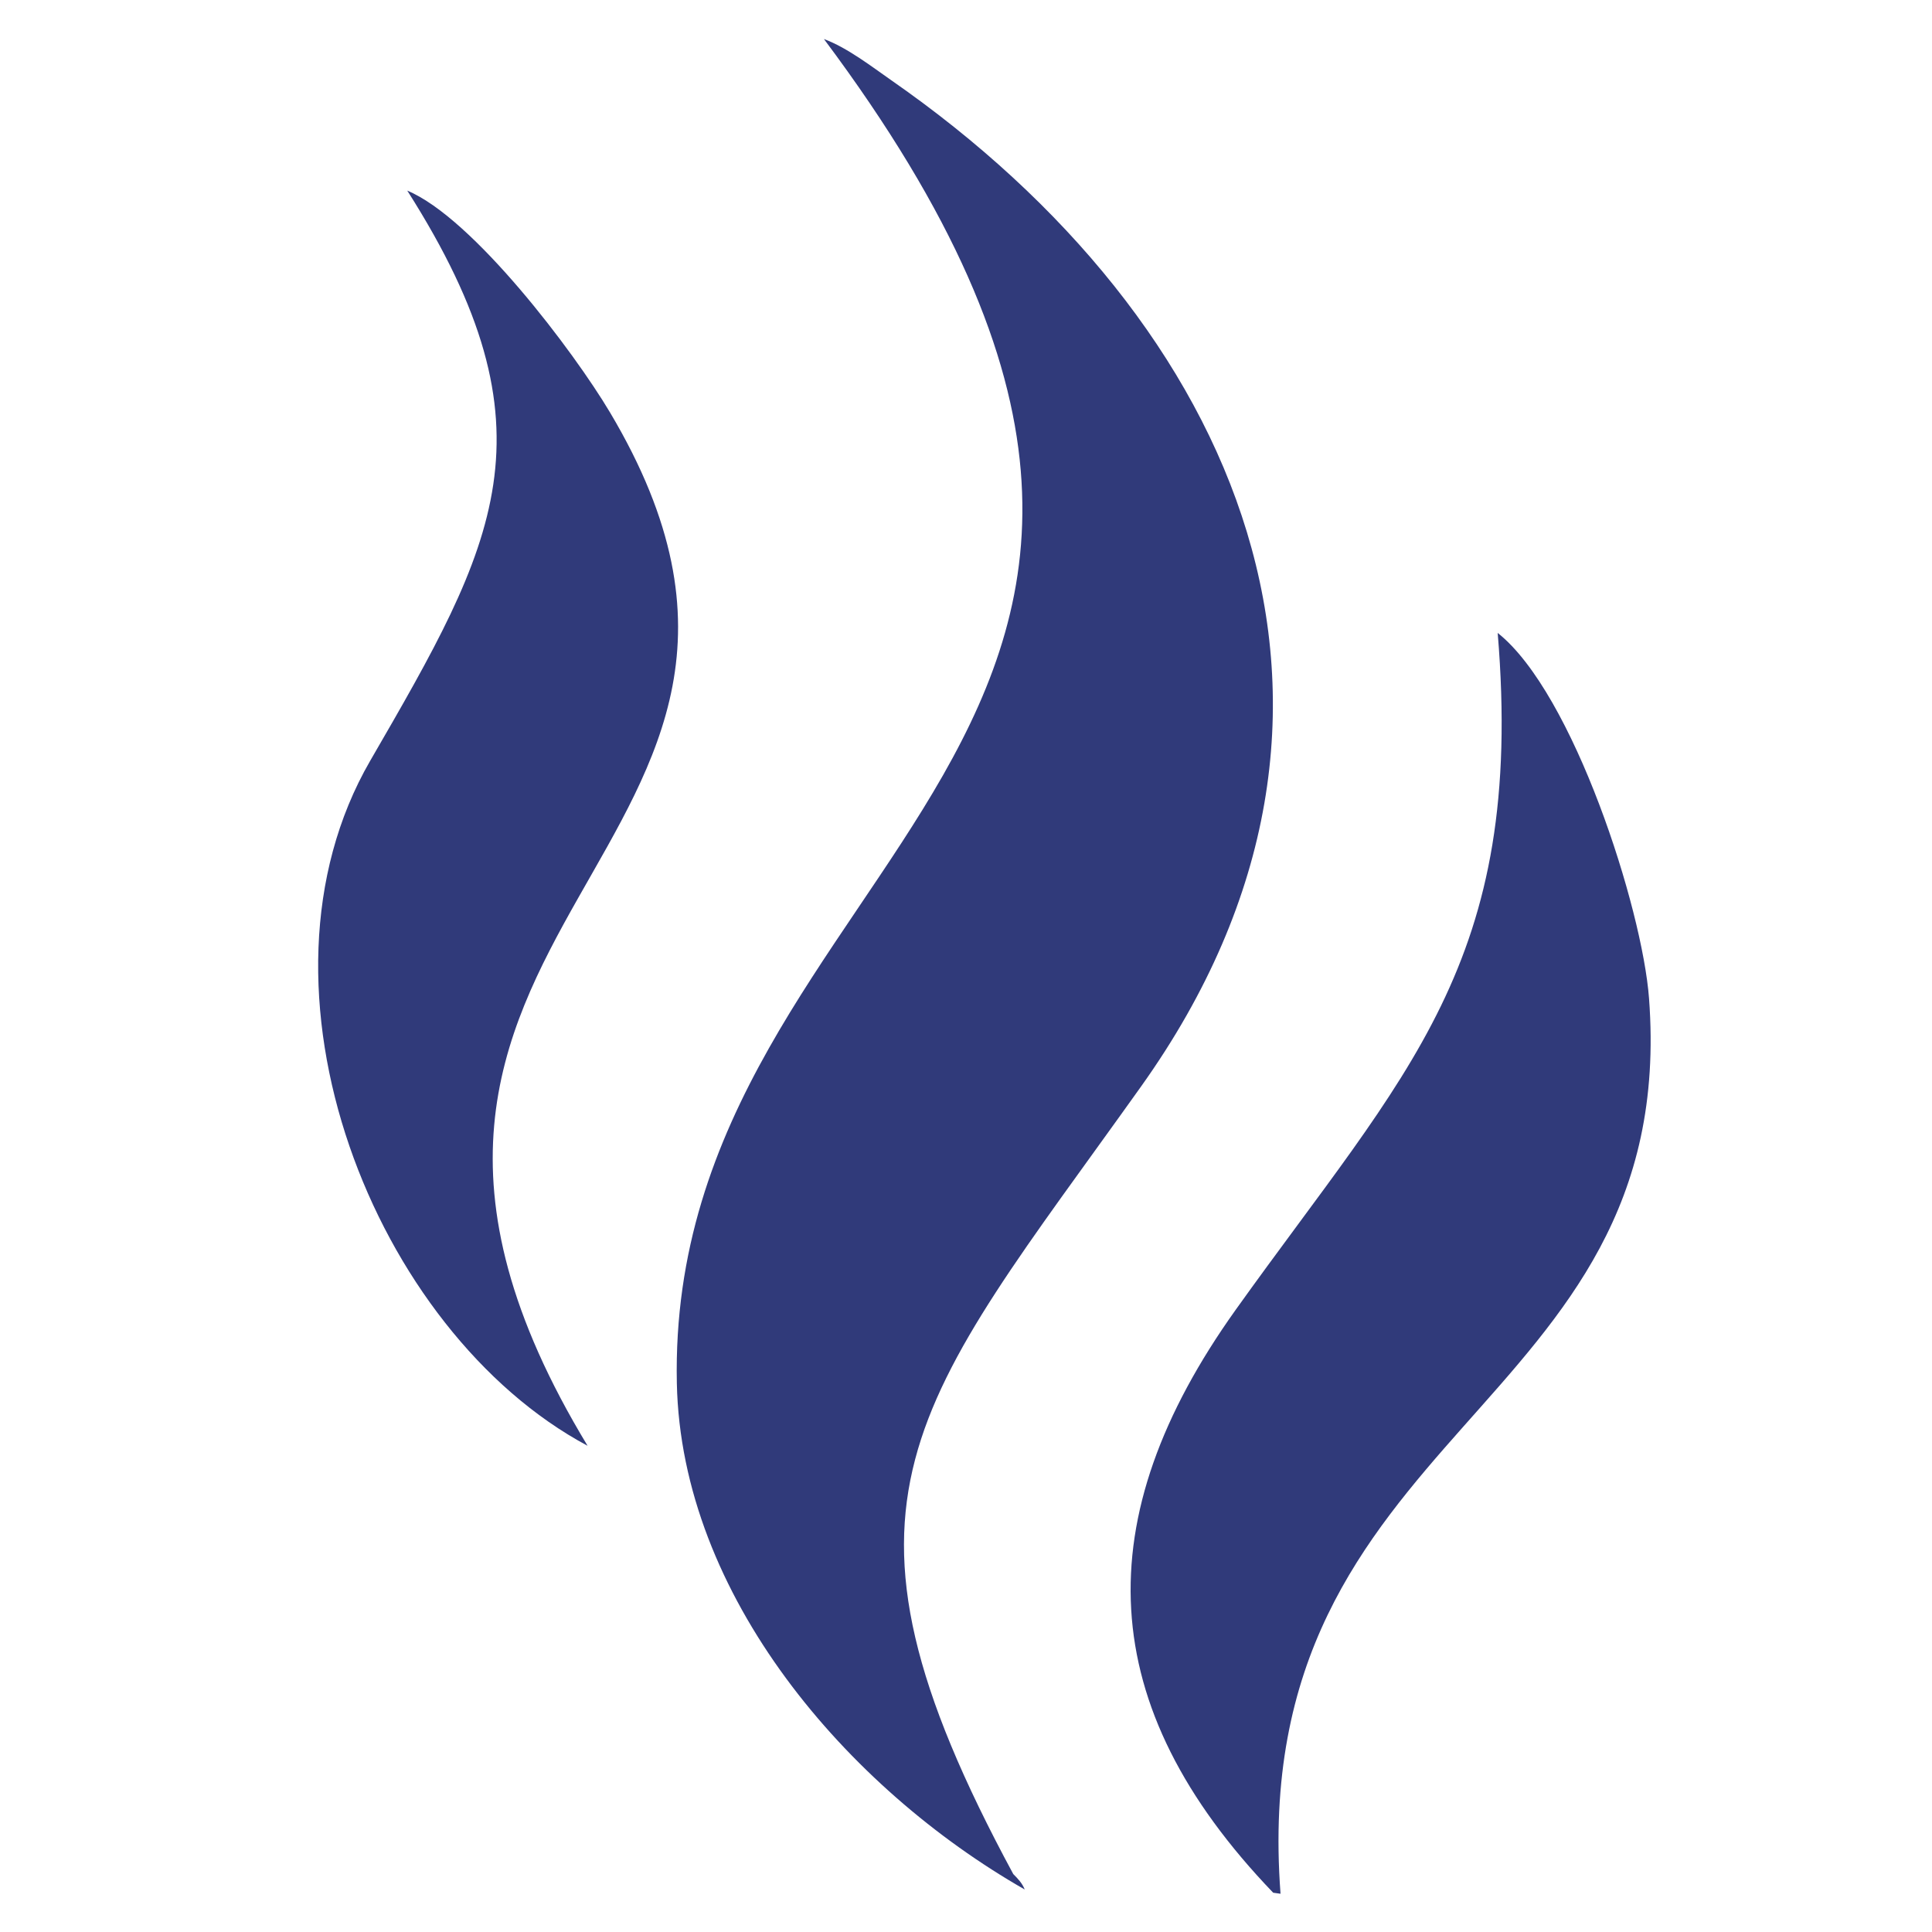
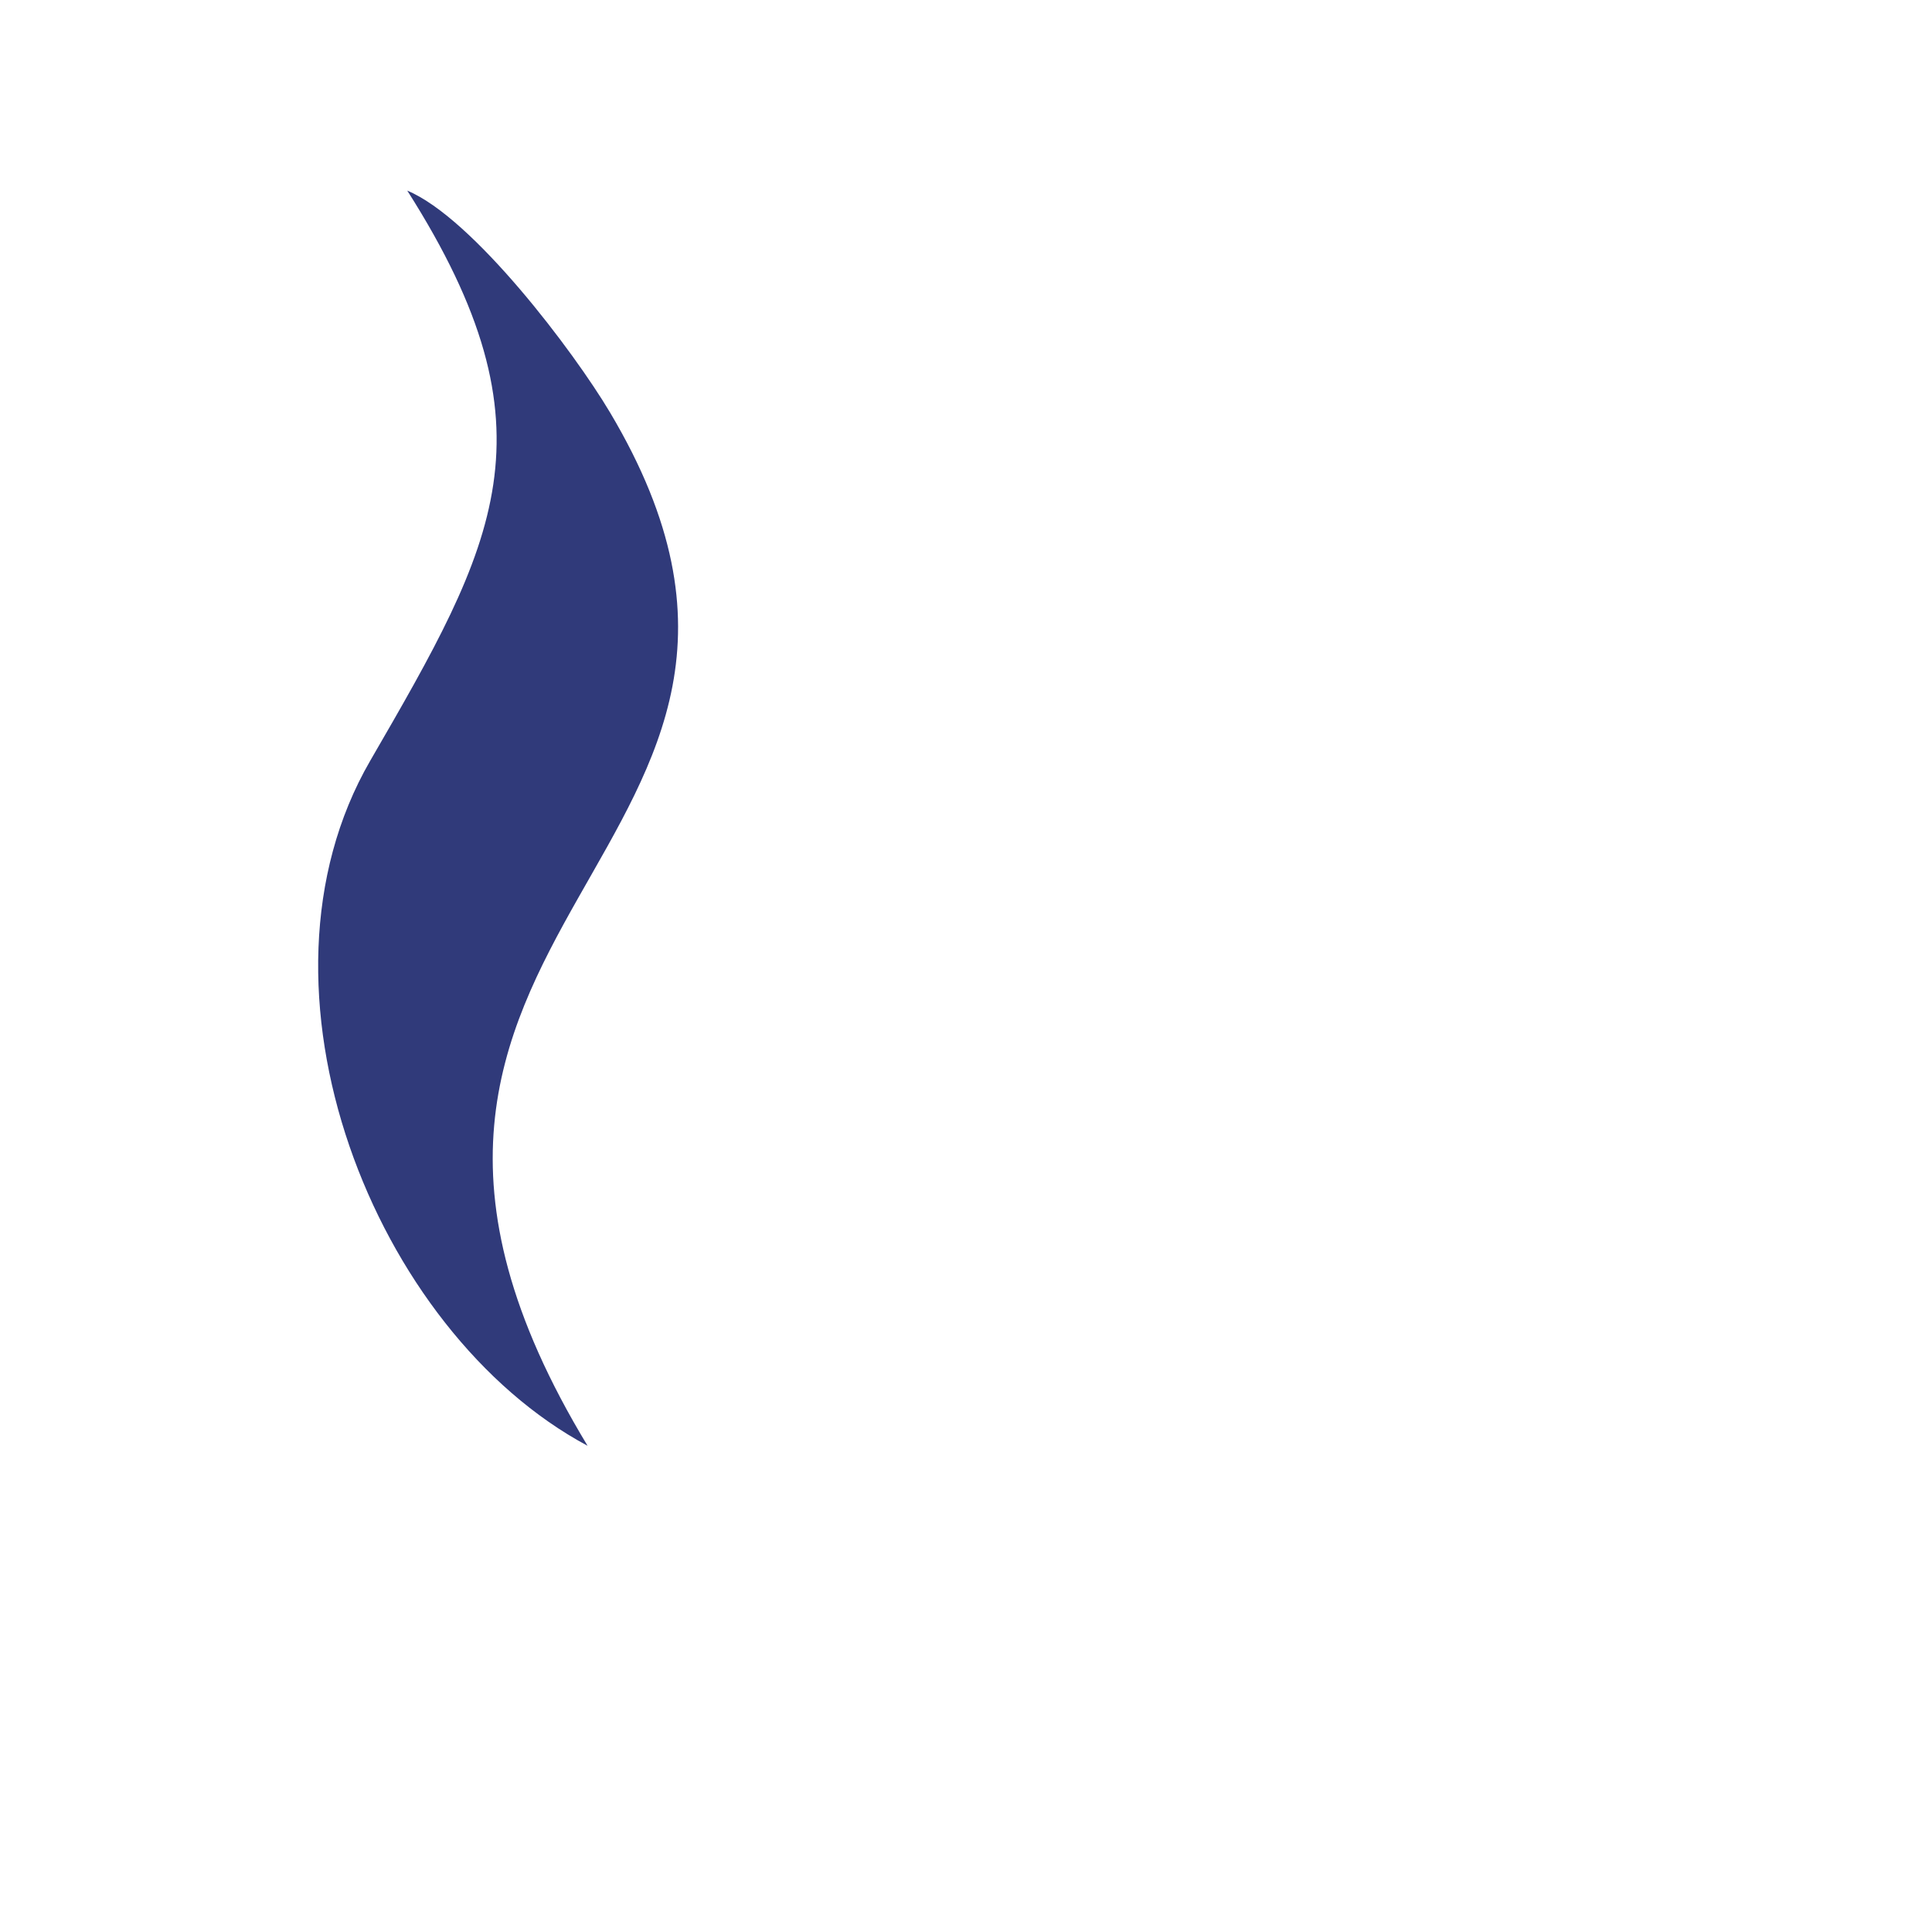
<svg xmlns="http://www.w3.org/2000/svg" id="Layer_1" data-name="Layer 1" viewBox="0 0 150 150">
  <defs>
    <style>
      .cls-1 {
        fill: #303a7a;
      }
    </style>
  </defs>
-   <path class="cls-1" d="M78.68,145.51c.37.38.67.68.88,1.19-13.77-7.86-26.67-22.8-27.01-39.31-.85-41.16,52.15-49.92,11.42-104.36,1.81.67,3.68,2.12,5.27,3.23,26.82,18.66,40.24,48.78,19.37,78.07-17.8,24.98-25.73,31.95-9.93,61.19Z" />
-   <path class="cls-1" d="M45.62,112.25c-16.57-8.86-27.12-35.49-16.88-53.18,9.77-16.87,14.76-25.6,2.88-44.27,5.11,2.13,12.94,12.51,15.74,17.22,20.35,34.19-26.36,39.6-1.74,80.23Z" />
-   <path class="cls-1" d="M99.42,147.03l-.57-.08c-13.94-14.52-14.49-29.04-2.91-45.26,13.24-18.53,22.48-26.88,20.34-52.55,5.88,4.66,11.23,21.39,11.75,28.37,2.44,32.32-31.35,33.18-28.61,69.52Z" />
+   <path class="cls-1" d="M45.62,112.25c-16.57-8.86-27.12-35.49-16.88-53.18,9.77-16.87,14.76-25.6,2.88-44.27,5.11,2.13,12.94,12.51,15.74,17.22,20.35,34.19-26.36,39.6-1.74,80.23" />
</svg>